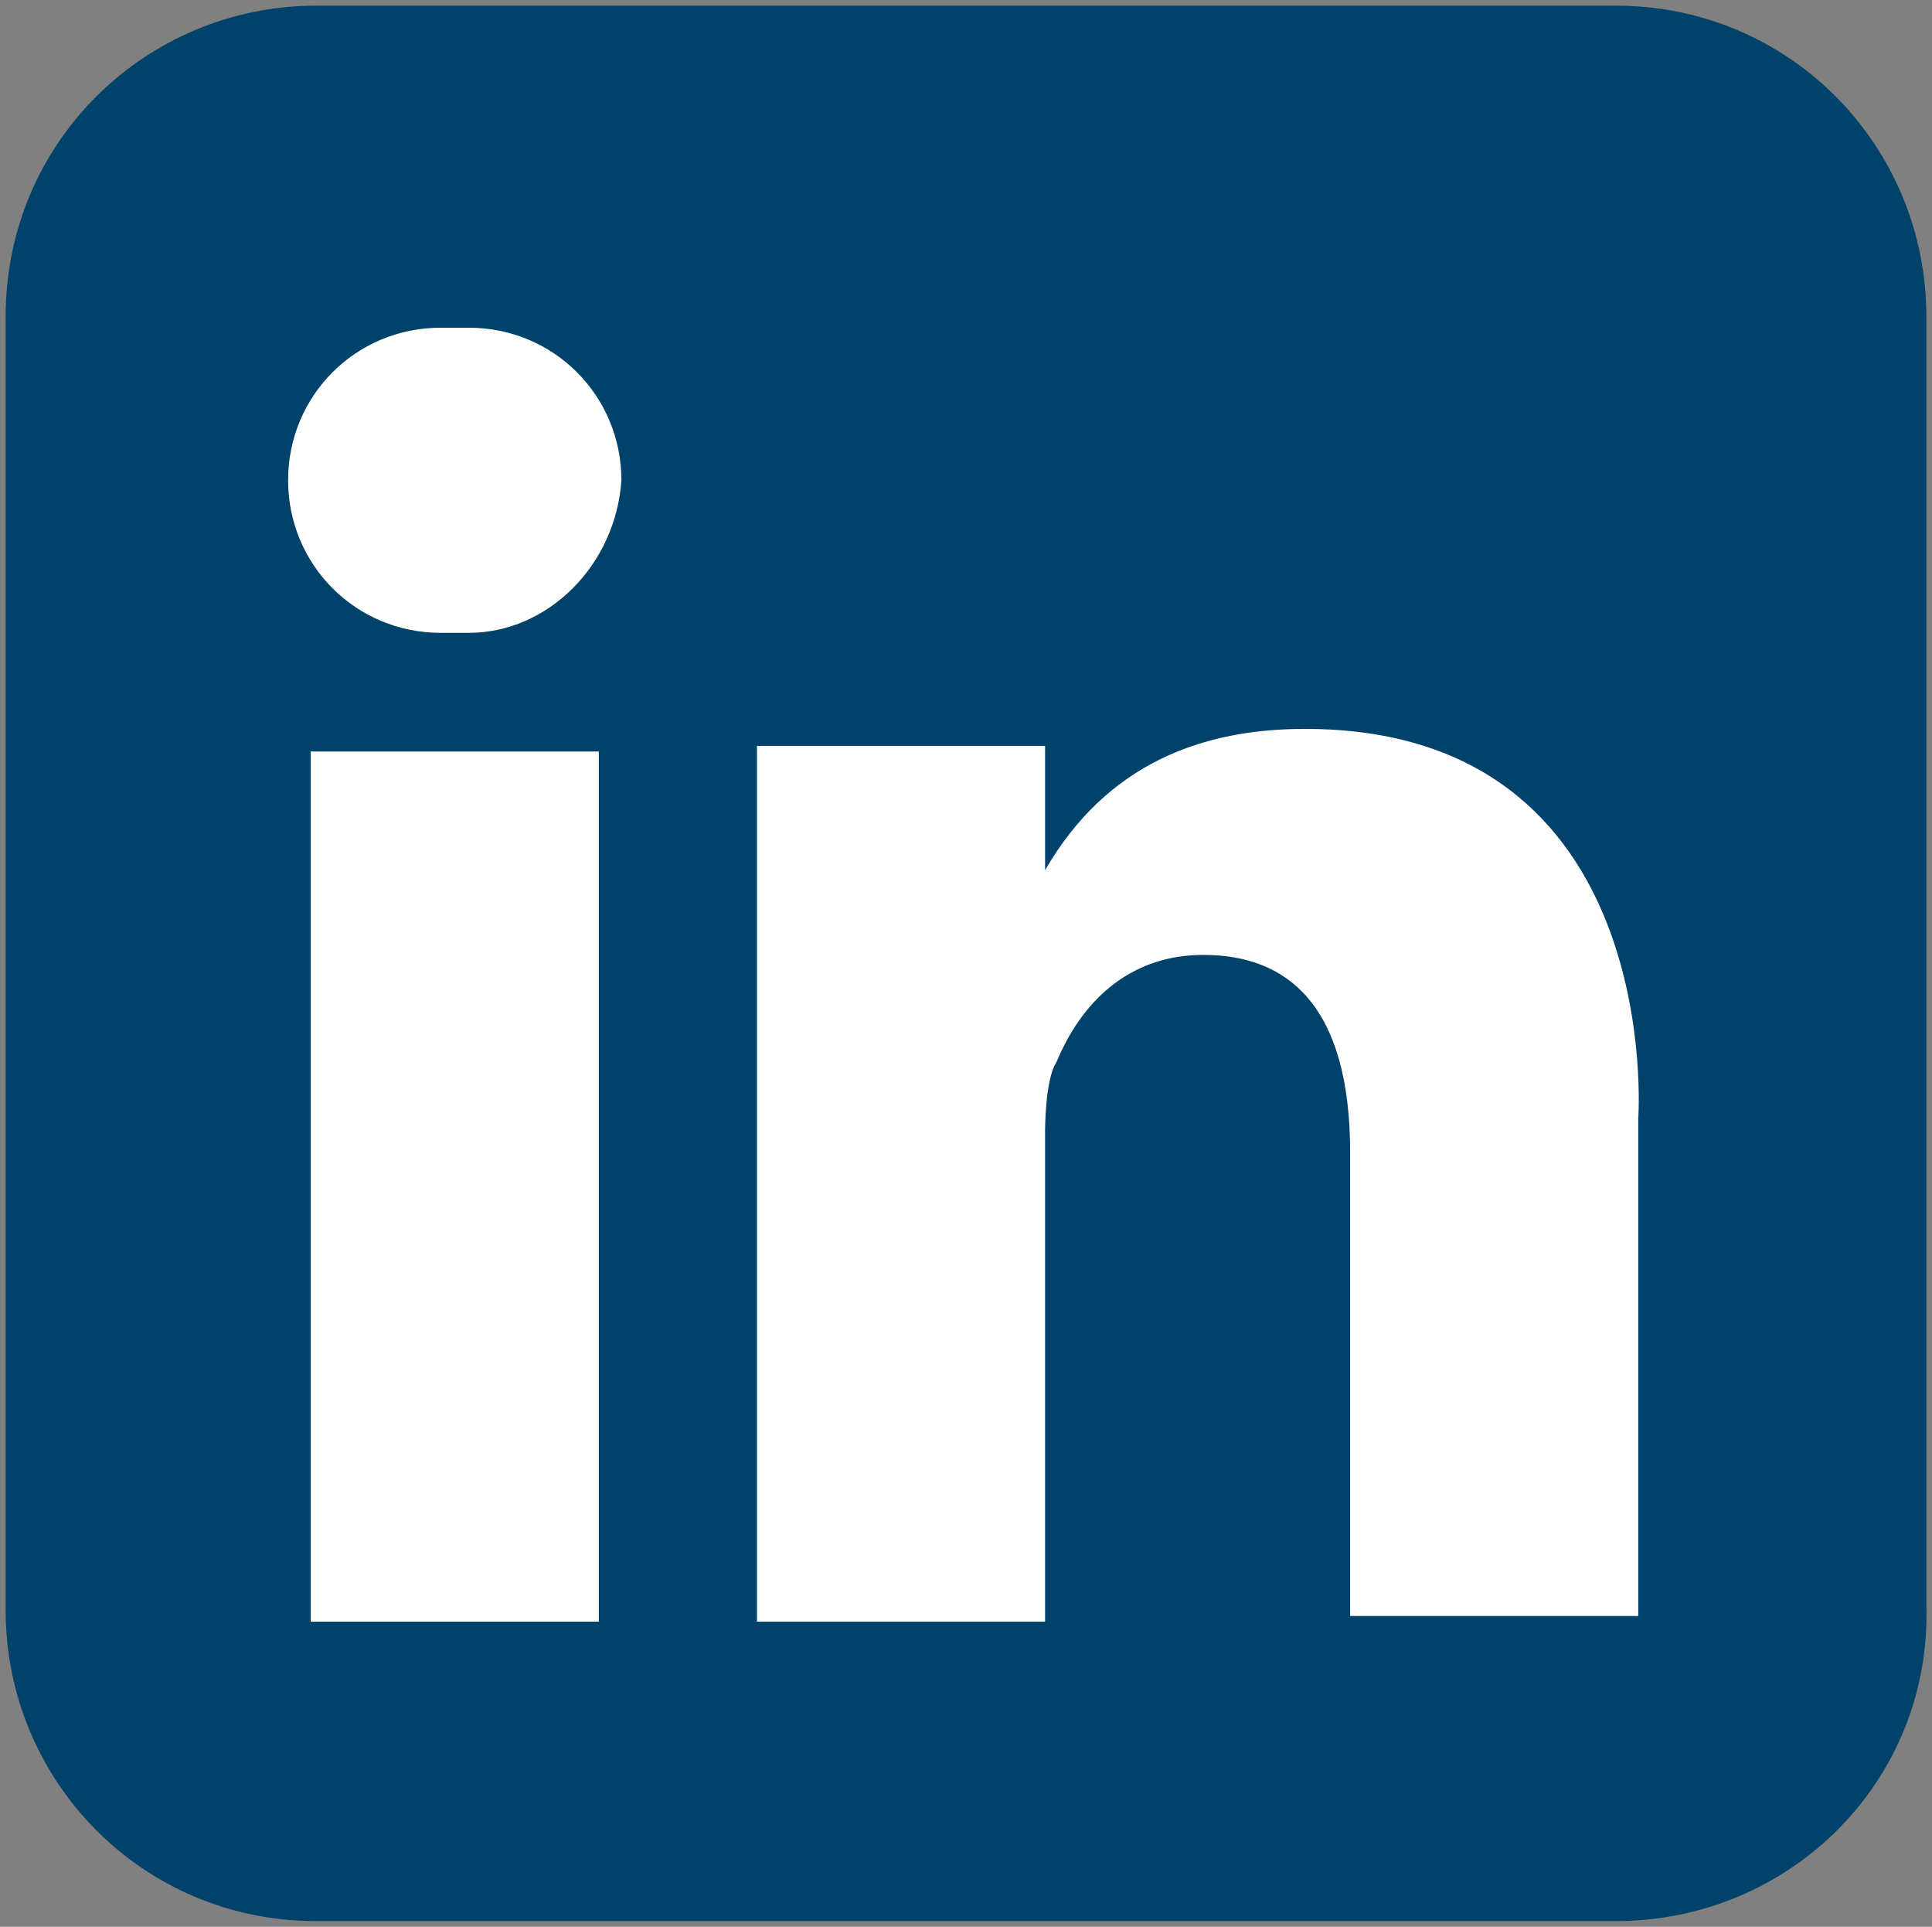
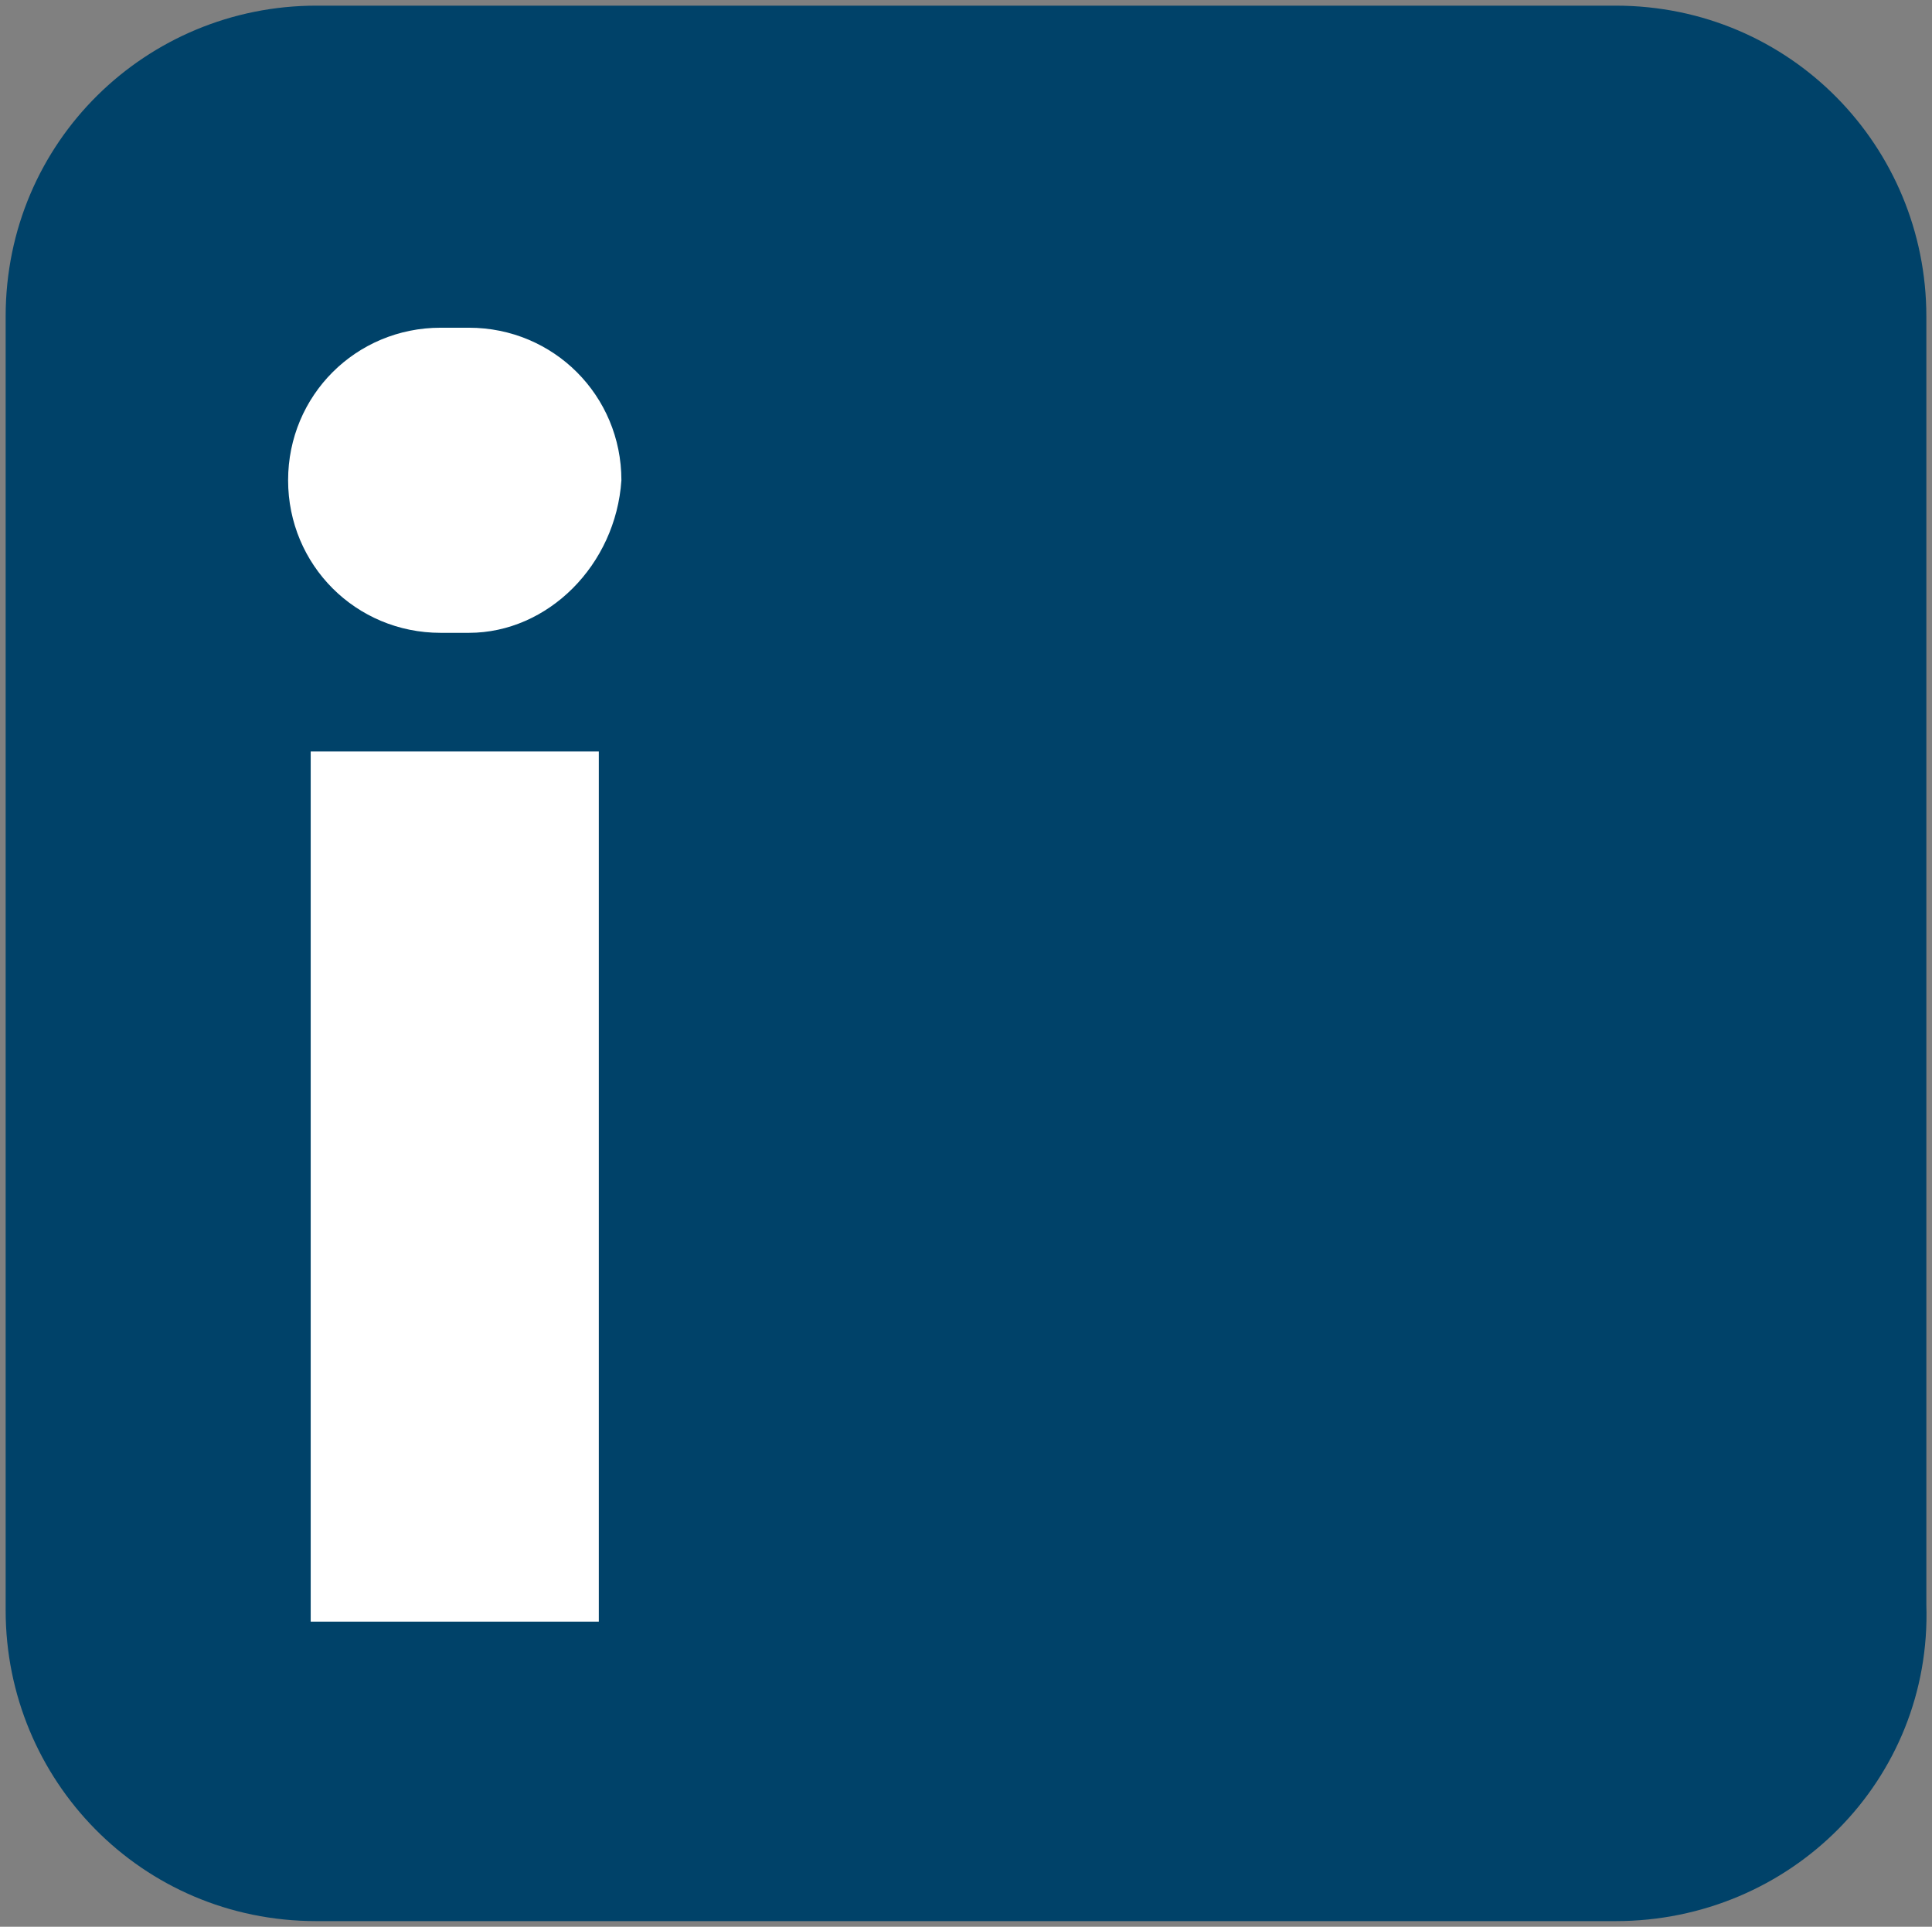
<svg xmlns="http://www.w3.org/2000/svg" version="1.1" id="Ebene_1" x="0px" y="0px" viewBox="0 0 34.2 34.1" style="enable-background:new 0 0 34.2 34.1;" xml:space="preserve">
  <rect x="0" y="0" width="34.2" height="34.1" fill="#808080" stroke="none" />
  <style type="text/css">
	.st0{fill:#004269;}
	.st1{fill:#FFFFFF;}
	.st2{fill-rule:evenodd;clip-rule:evenodd;fill:#FFFFFF;}
</style>
  <path class="st0" d="M28.6,34h-23c-3.1,0-5.5-2.5-5.5-5.5V5.6c0-3.1,2.5-5.5,5.5-5.5h23c3.1,0,5.5,2.5,5.5,5.5v22.8  C34.2,31.5,31.7,34,28.6,34z" />
  <g>
    <path class="st1" d="M8.3,11.2H7.8c-1.5,0-2.7-1.2-2.7-2.7v0c0-1.5,1.2-2.7,2.7-2.7h0.5c1.5,0,2.7,1.2,2.7,2.7v0   C10.9,10,9.7,11.2,8.3,11.2z" />
    <rect x="5.5" y="13.3" class="st2" width="5.1" height="15.4" />
-     <path class="st2" d="M13.4,13.3v15.4h5.1V20c0,0,0-0.9,0.2-1.2c0.5-1.2,1.4-1.9,2.6-1.9c1.5,0,2.6,0.9,2.6,3.5s0,8.2,0,8.2h5.1   v-8.8c0,0,0.5-6.9-5.9-6.9c-1.8,0-3.5,0.6-4.6,2.5v-2.2H13.4z" />
  </g>
</svg>